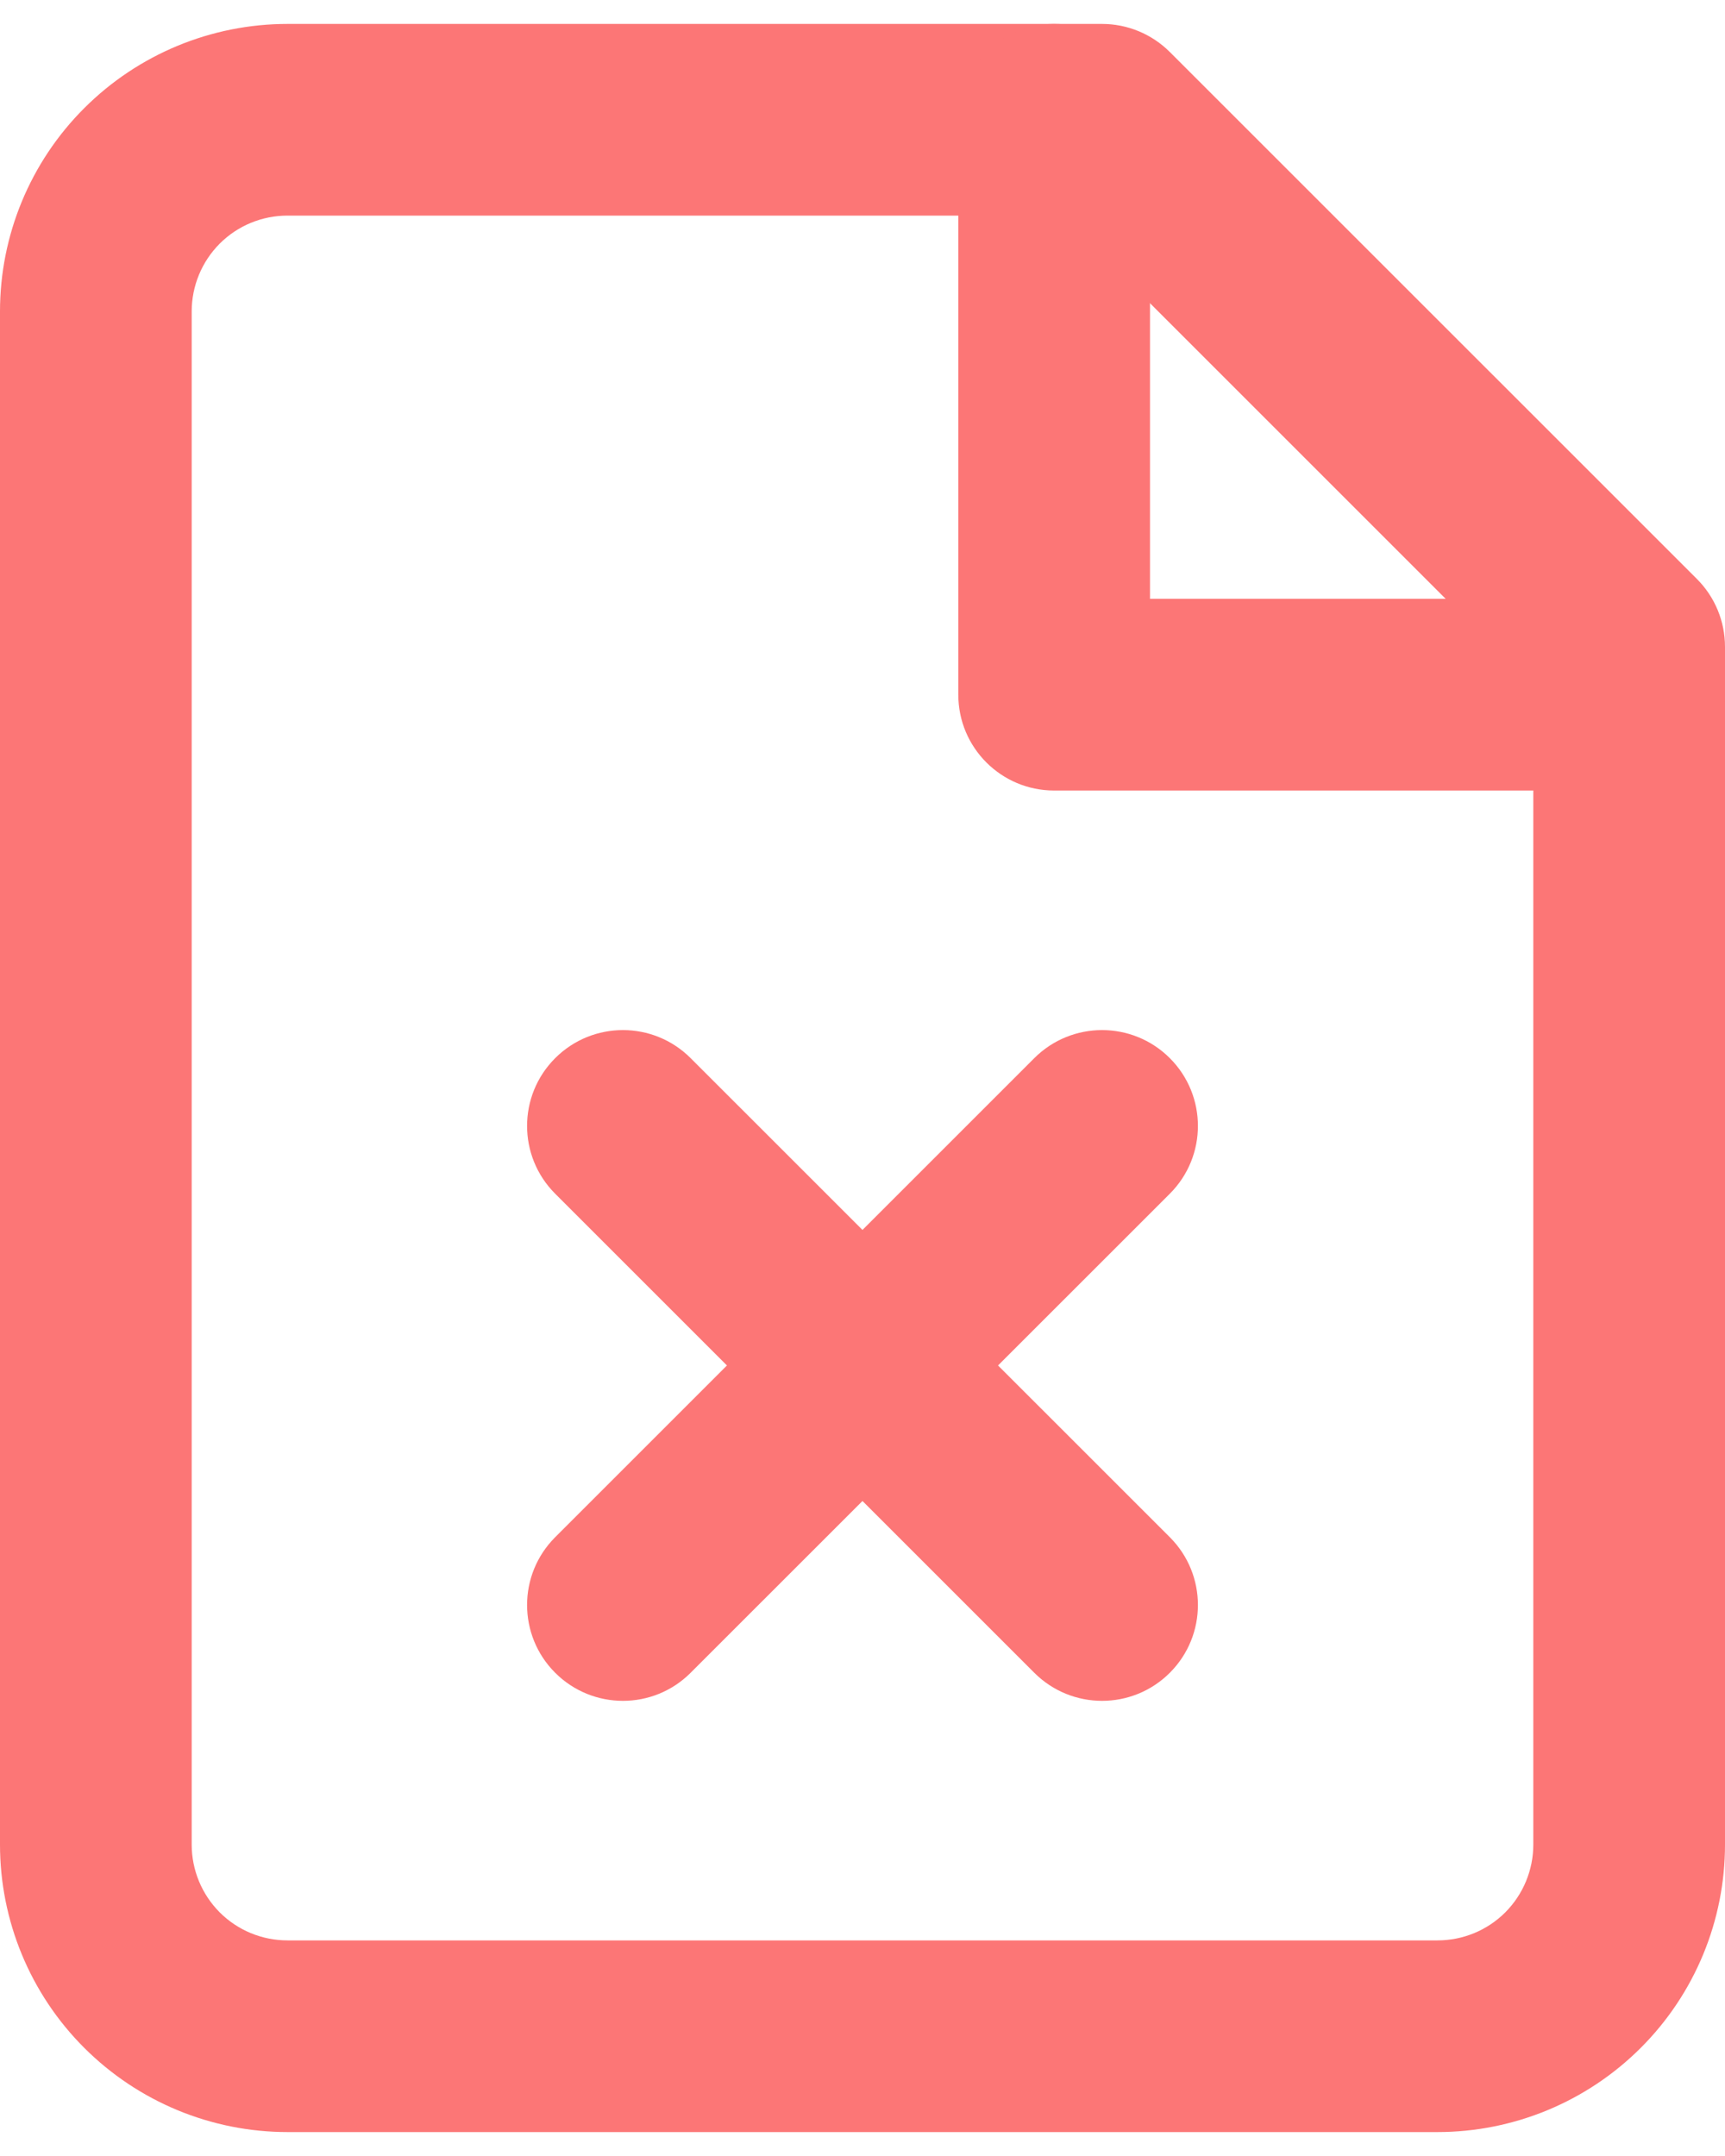
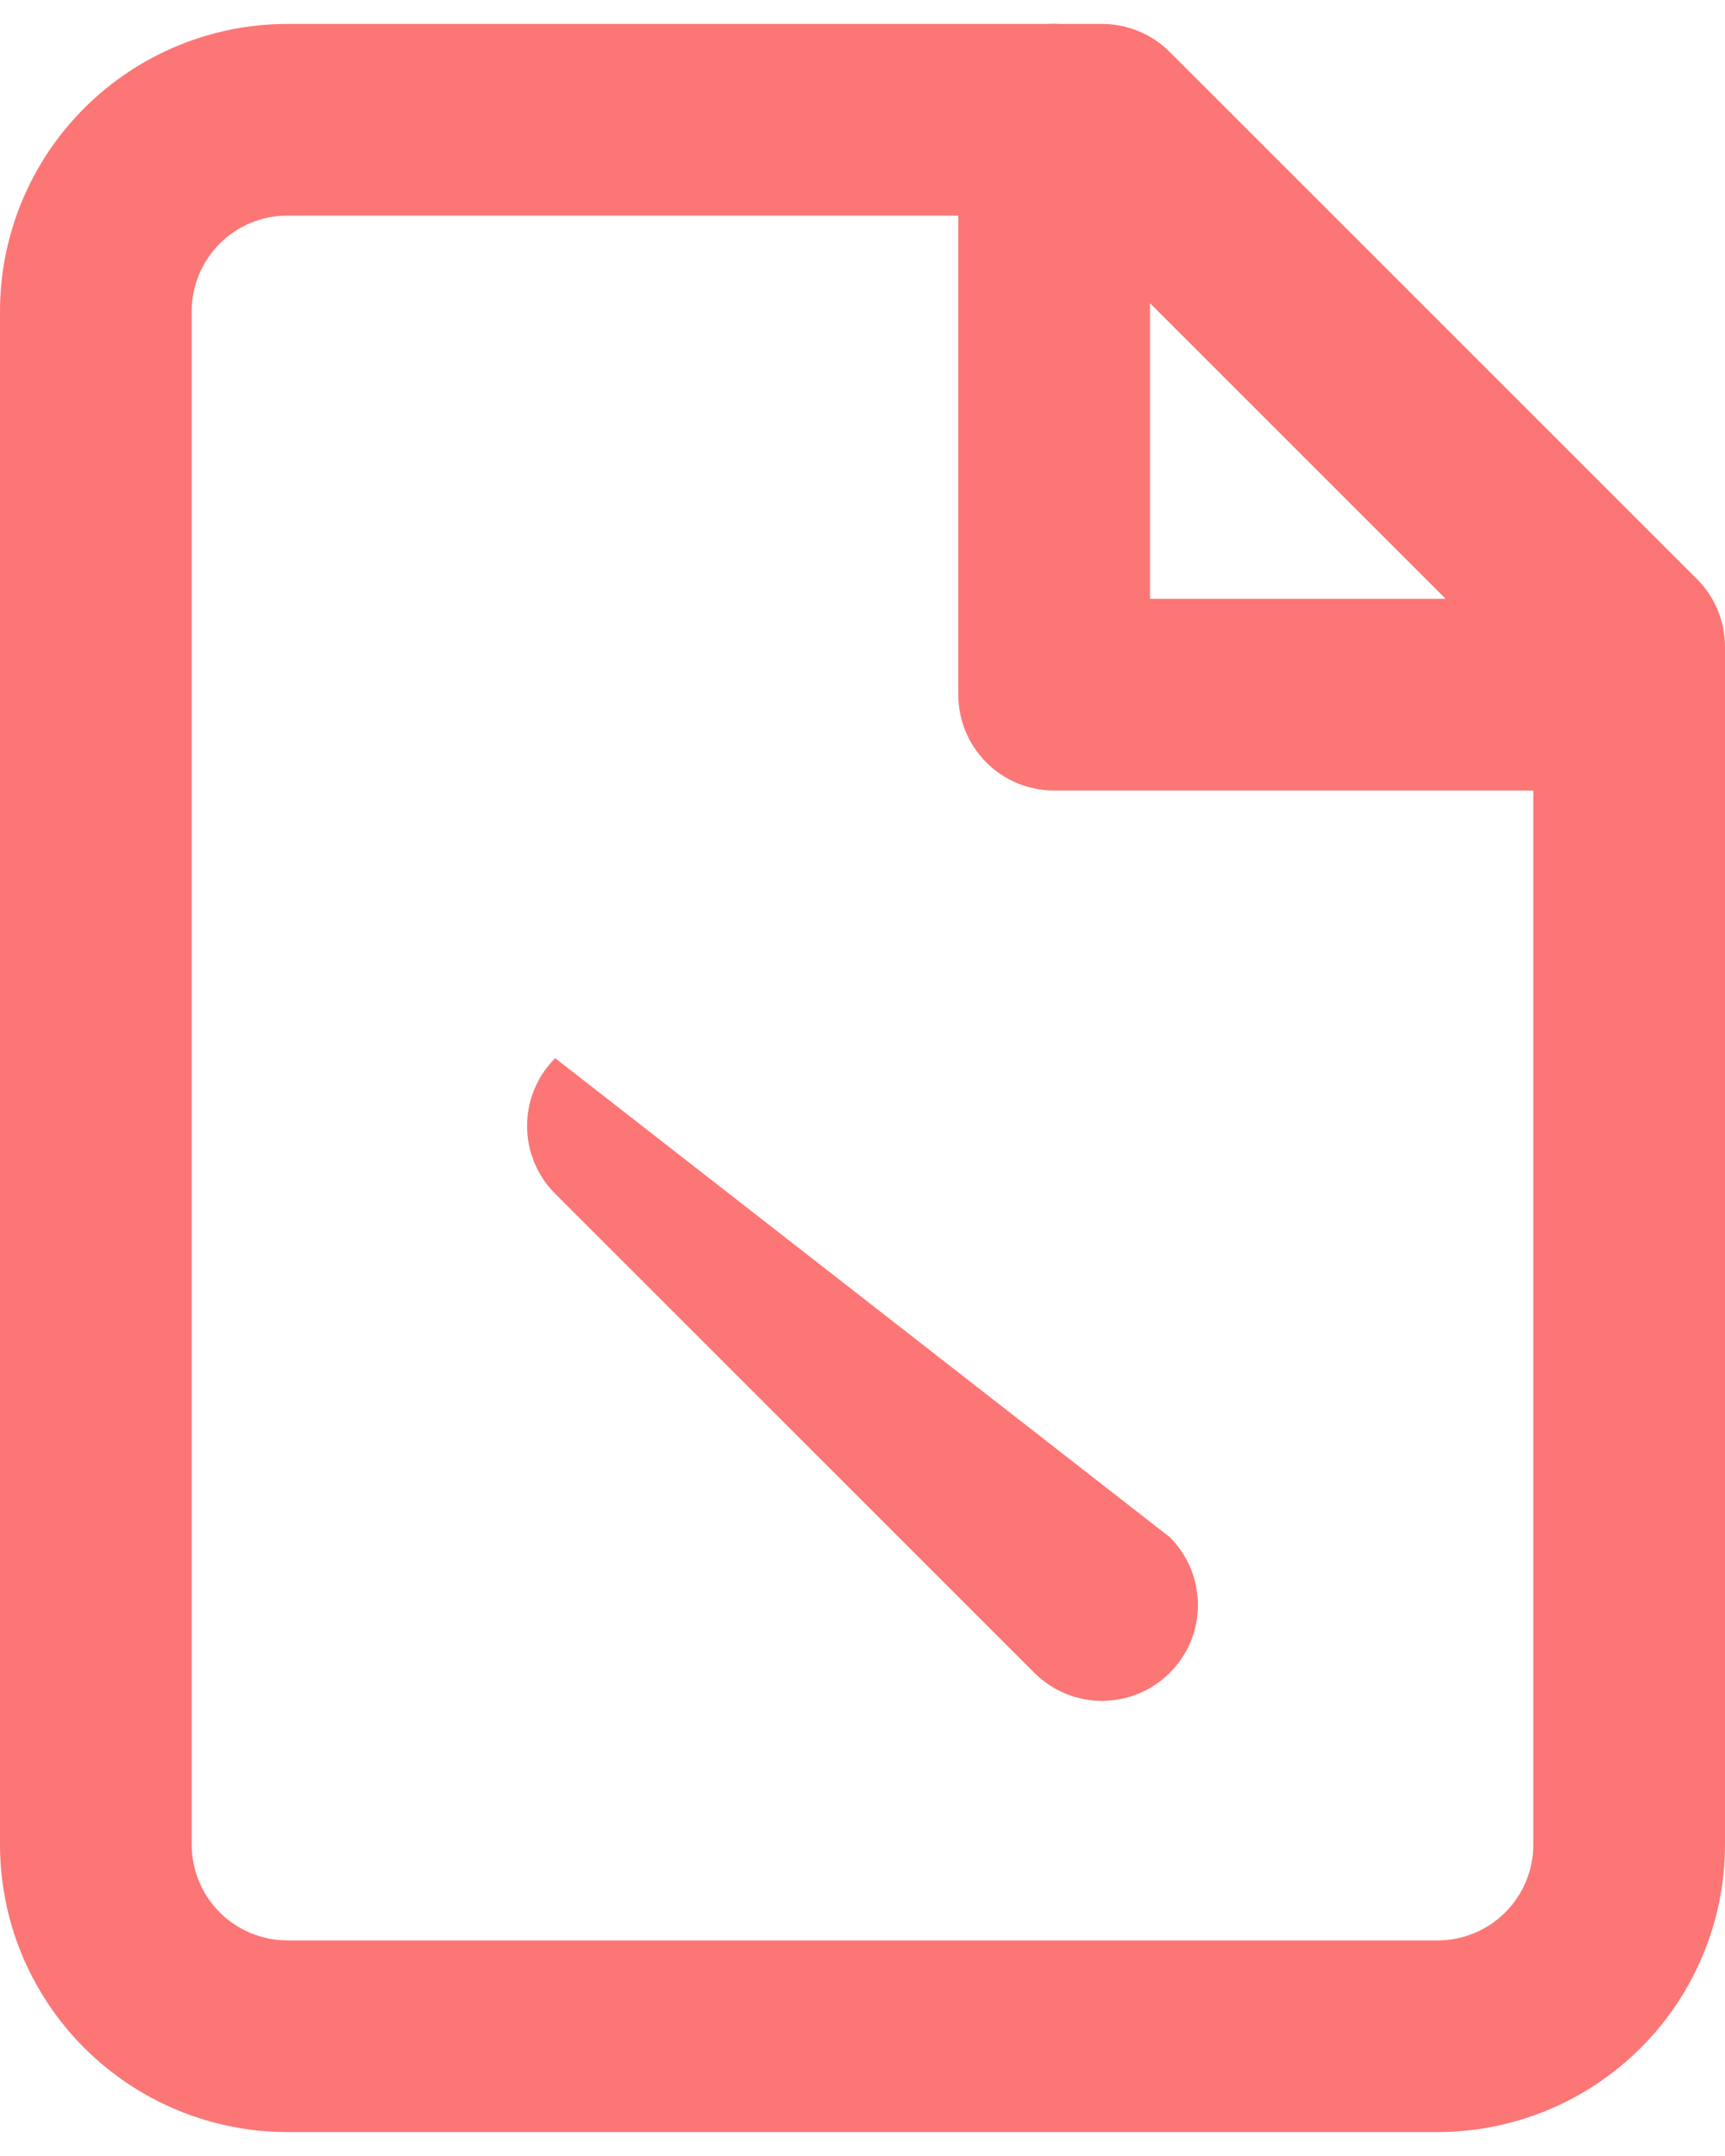
<svg xmlns="http://www.w3.org/2000/svg" width="24" height="30" viewBox="0 0 24 30" fill="none">
  <path fill-rule="evenodd" clip-rule="evenodd" d="M1.172 1.505C1.922 0.755 2.939 0.333 4 0.333H15.333C15.687 0.333 16.026 0.474 16.276 0.724L23.61 8.057C23.86 8.307 24 8.646 24 9V25.667C24 26.727 23.579 27.745 22.828 28.495C22.078 29.245 21.061 29.667 20 29.667H4C2.939 29.667 1.922 29.245 1.172 28.495C0.421 27.745 0 26.727 0 25.667V4.333C0 3.272 0.421 2.255 1.172 1.505ZM4 3C3.646 3 3.307 3.14 3.057 3.39C2.807 3.641 2.667 3.98 2.667 4.333V25.667C2.667 26.02 2.807 26.359 3.057 26.61C3.307 26.86 3.646 27 4 27H20C20.354 27 20.693 26.86 20.943 26.61C21.193 26.359 21.333 26.02 21.333 25.667V9.552L14.781 3H4Z" fill="#FC7676" />
  <path fill-rule="evenodd" clip-rule="evenodd" d="M14.667 0.333C15.403 0.333 16 0.93 16 1.667V8.333H22.667C23.403 8.333 24 8.93 24 9.667C24 10.403 23.403 11 22.667 11H14.667C13.93 11 13.333 10.403 13.333 9.667V1.667C13.333 0.93 13.93 0.333 14.667 0.333Z" fill="#FC7676" />
-   <path fill-rule="evenodd" clip-rule="evenodd" d="M7.724 14.724C8.245 14.203 9.089 14.203 9.609 14.724L16.276 21.39C16.797 21.911 16.797 22.755 16.276 23.276C15.755 23.797 14.911 23.797 14.39 23.276L7.724 16.61C7.203 16.089 7.203 15.245 7.724 14.724Z" fill="#FC7676" />
-   <path fill-rule="evenodd" clip-rule="evenodd" d="M16.276 14.724C16.797 15.245 16.797 16.089 16.276 16.61L9.609 23.276C9.089 23.797 8.245 23.797 7.724 23.276C7.203 22.755 7.203 21.911 7.724 21.39L14.39 14.724C14.911 14.203 15.755 14.203 16.276 14.724Z" fill="#FC7676" />
+   <path fill-rule="evenodd" clip-rule="evenodd" d="M7.724 14.724L16.276 21.39C16.797 21.911 16.797 22.755 16.276 23.276C15.755 23.797 14.911 23.797 14.39 23.276L7.724 16.61C7.203 16.089 7.203 15.245 7.724 14.724Z" fill="#FC7676" />
</svg>